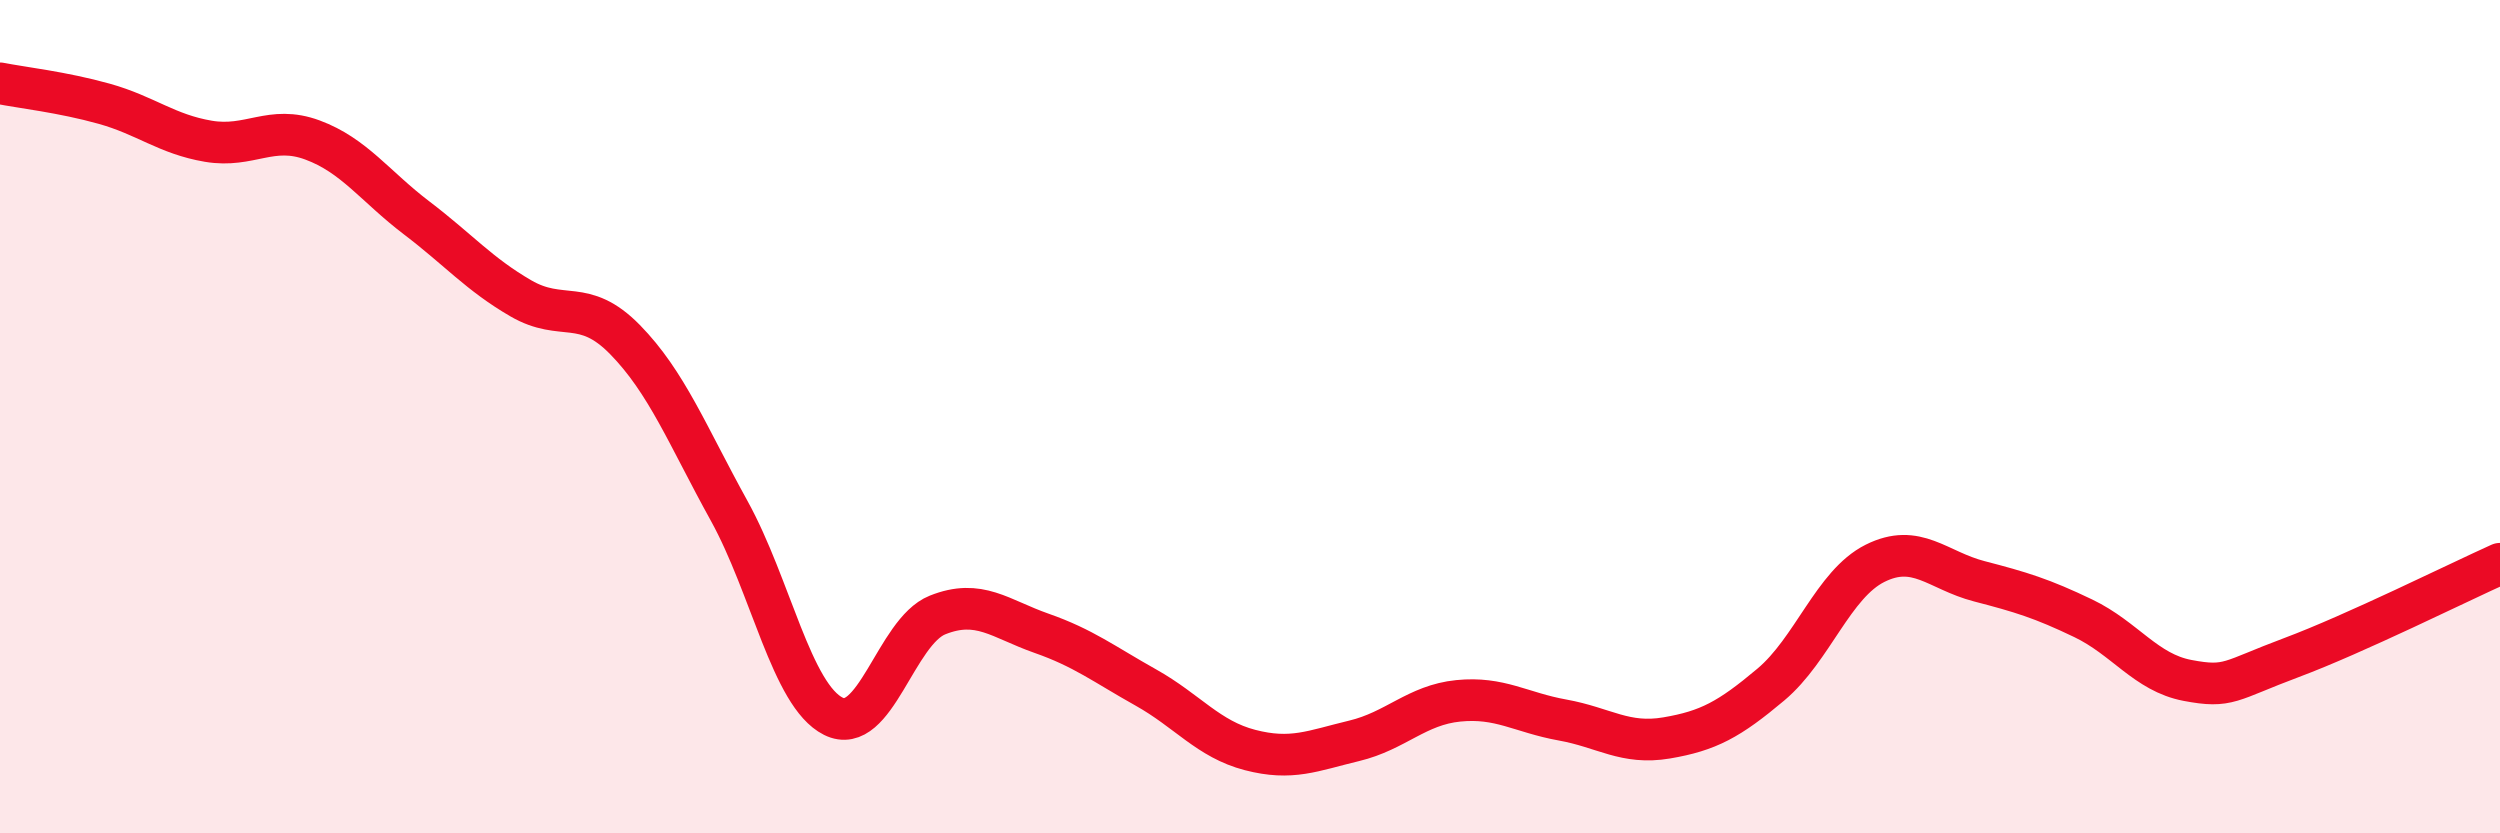
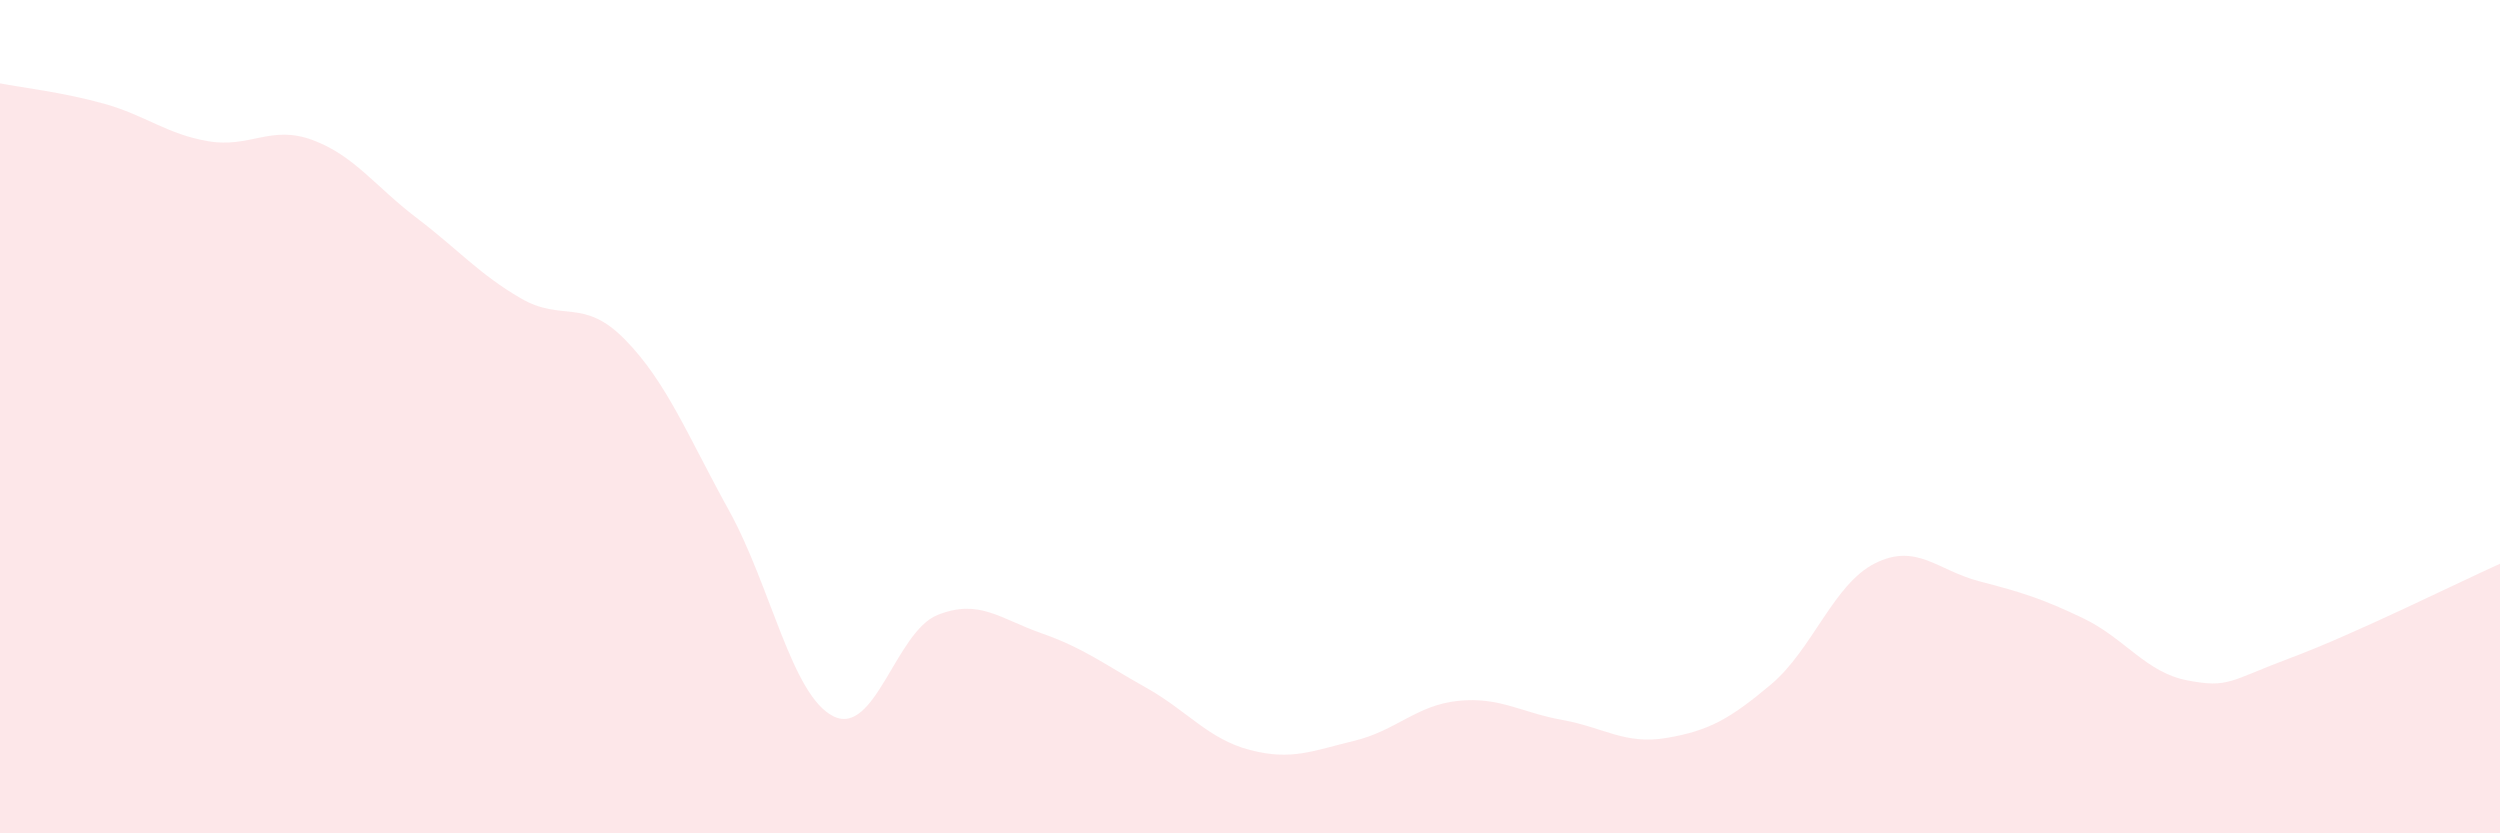
<svg xmlns="http://www.w3.org/2000/svg" width="60" height="20" viewBox="0 0 60 20">
  <path d="M 0,2 C 0.5,2.1 1.5,2.21 2.5,2.49 C 3.5,2.77 4,3.22 5,3.39 C 6,3.56 6.5,2.99 7.5,3.36 C 8.5,3.73 9,4.47 10,5.23 C 11,5.99 11.5,6.58 12.5,7.16 C 13.5,7.74 14,7.13 15,8.15 C 16,9.17 16.5,10.45 17.5,12.26 C 18.5,14.07 19,16.69 20,17.19 C 21,17.69 21.5,15.16 22.5,14.76 C 23.5,14.36 24,14.85 25,15.2 C 26,15.55 26.5,15.94 27.5,16.5 C 28.5,17.06 29,17.74 30,18 C 31,18.26 31.5,18.02 32.5,17.78 C 33.5,17.54 34,16.92 35,16.82 C 36,16.72 36.5,17.1 37.5,17.28 C 38.5,17.46 39,17.88 40,17.71 C 41,17.54 41.5,17.27 42.5,16.43 C 43.5,15.59 44,14.02 45,13.52 C 46,13.02 46.5,13.69 47.5,13.95 C 48.5,14.21 49,14.36 50,14.84 C 51,15.32 51.5,16.14 52.5,16.33 C 53.5,16.52 53.5,16.34 55,15.78 C 56.5,15.22 59,13.98 60,13.53L60 20L0 20Z" fill="#EB0A25" opacity="0.1" stroke-linecap="round" stroke-linejoin="round" />
-   <path d="M 0,2 C 0.5,2.1 1.5,2.21 2.5,2.49 C 3.5,2.77 4,3.22 5,3.39 C 6,3.56 6.5,2.99 7.5,3.36 C 8.5,3.73 9,4.47 10,5.23 C 11,5.99 11.5,6.58 12.5,7.16 C 13.5,7.74 14,7.13 15,8.15 C 16,9.17 16.5,10.45 17.5,12.26 C 18.5,14.07 19,16.69 20,17.19 C 21,17.69 21.5,15.16 22.5,14.76 C 23.5,14.36 24,14.85 25,15.2 C 26,15.55 26.5,15.94 27.5,16.5 C 28.5,17.06 29,17.74 30,18 C 31,18.26 31.5,18.02 32.5,17.78 C 33.5,17.54 34,16.92 35,16.82 C 36,16.72 36.5,17.1 37.5,17.28 C 38.5,17.46 39,17.88 40,17.71 C 41,17.54 41.5,17.27 42.5,16.43 C 43.5,15.59 44,14.02 45,13.52 C 46,13.02 46.5,13.69 47.5,13.95 C 48.5,14.21 49,14.36 50,14.84 C 51,15.32 51.5,16.14 52.5,16.33 C 53.5,16.52 53.5,16.34 55,15.78 C 56.5,15.22 59,13.98 60,13.53" stroke="#EB0A25" stroke-width="1" fill="none" stroke-linecap="round" stroke-linejoin="round" />
</svg>